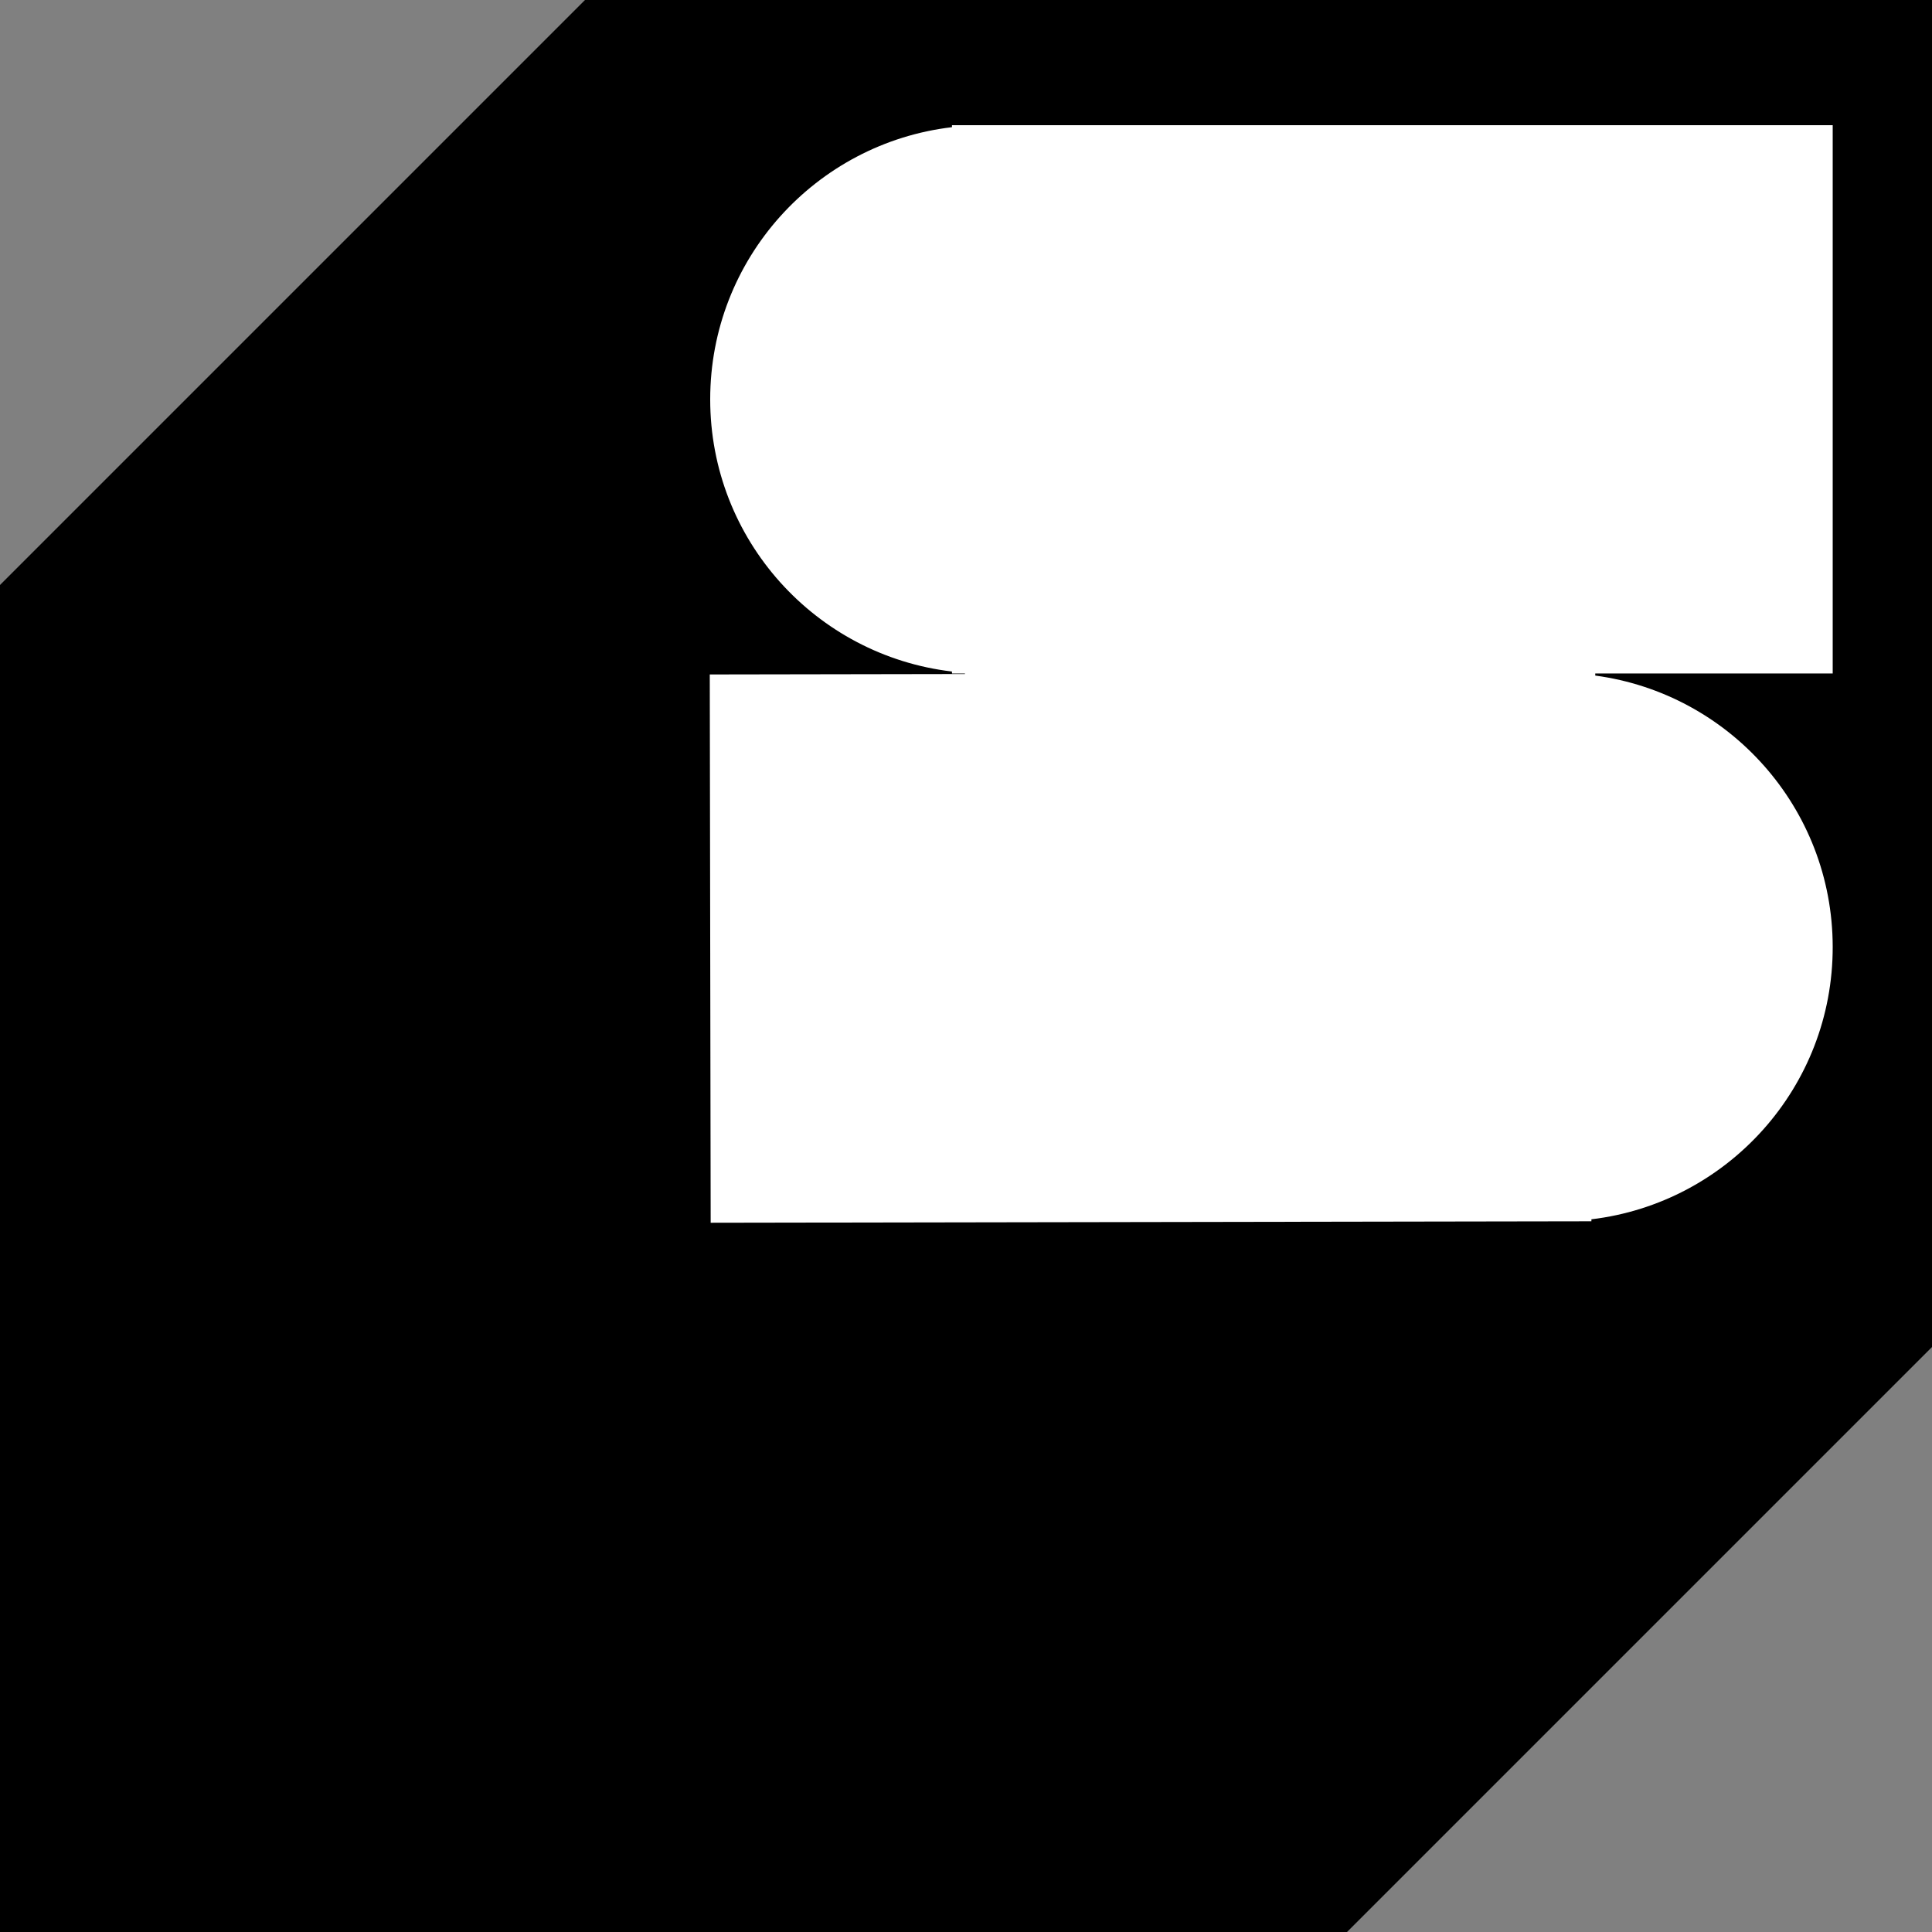
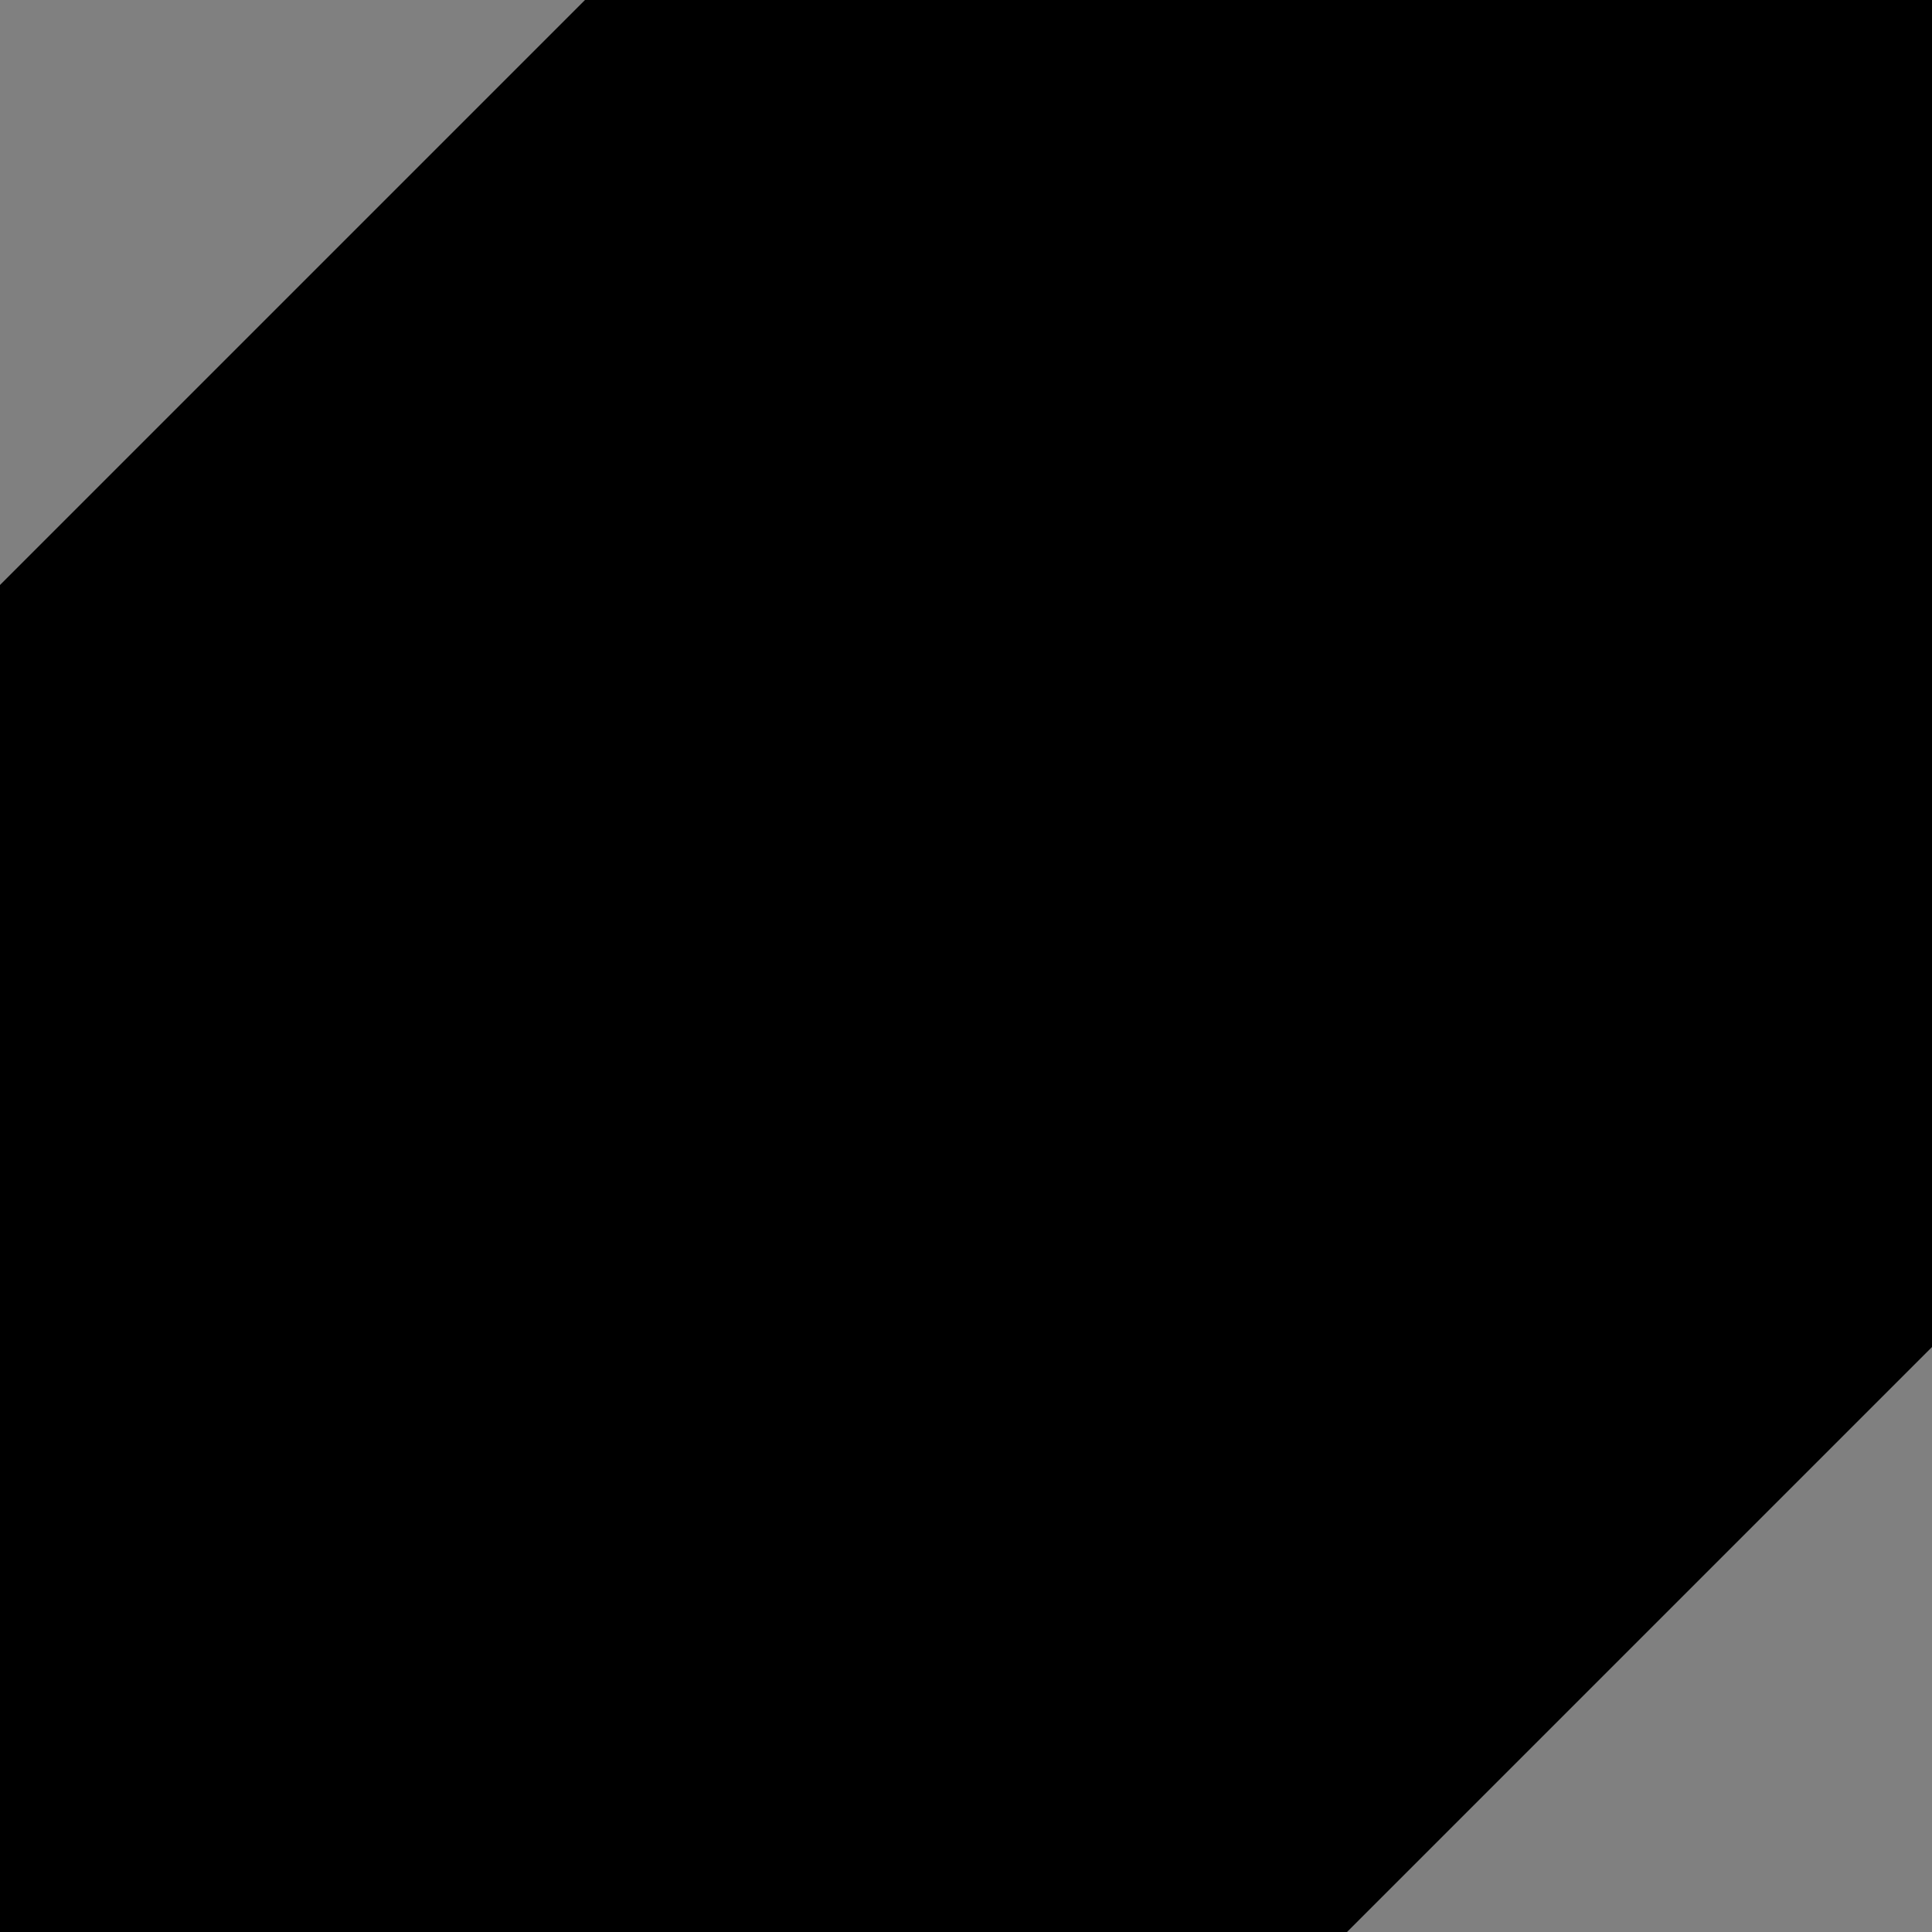
<svg xmlns="http://www.w3.org/2000/svg" viewBox="0 0 447.5 447.5">
  <rect x="0" y="0" width="447.5" height="447.5" fill="#808080" stroke="none" />
  <defs>
    <style>
      .cls-1 {
        fill: #fff;
      }
    </style>
  </defs>
  <g id="Layer_1" data-name="Layer 1">
    <polygon points="135.5 0 0 135.5 0 447.5 312 447.5 447.5 312 447.5 0 135.5 0" />
  </g>
  <g id="Layer_2" data-name="Layer 2">
-     <path class="cls-1" d="M424.5,156V29h-204v.46c-31.53,3.71-56,30.51-56,63.04s24.47,59.33,56,63.04v.46h3v.12l-59.1.1.21,127,204-.34v-.46c31.53-3.77,55.95-30.61,55.89-63.14-.05-32.15-24-58.64-55-62.8v-.49h55Z" />
-   </g>
+     </g>
</svg>